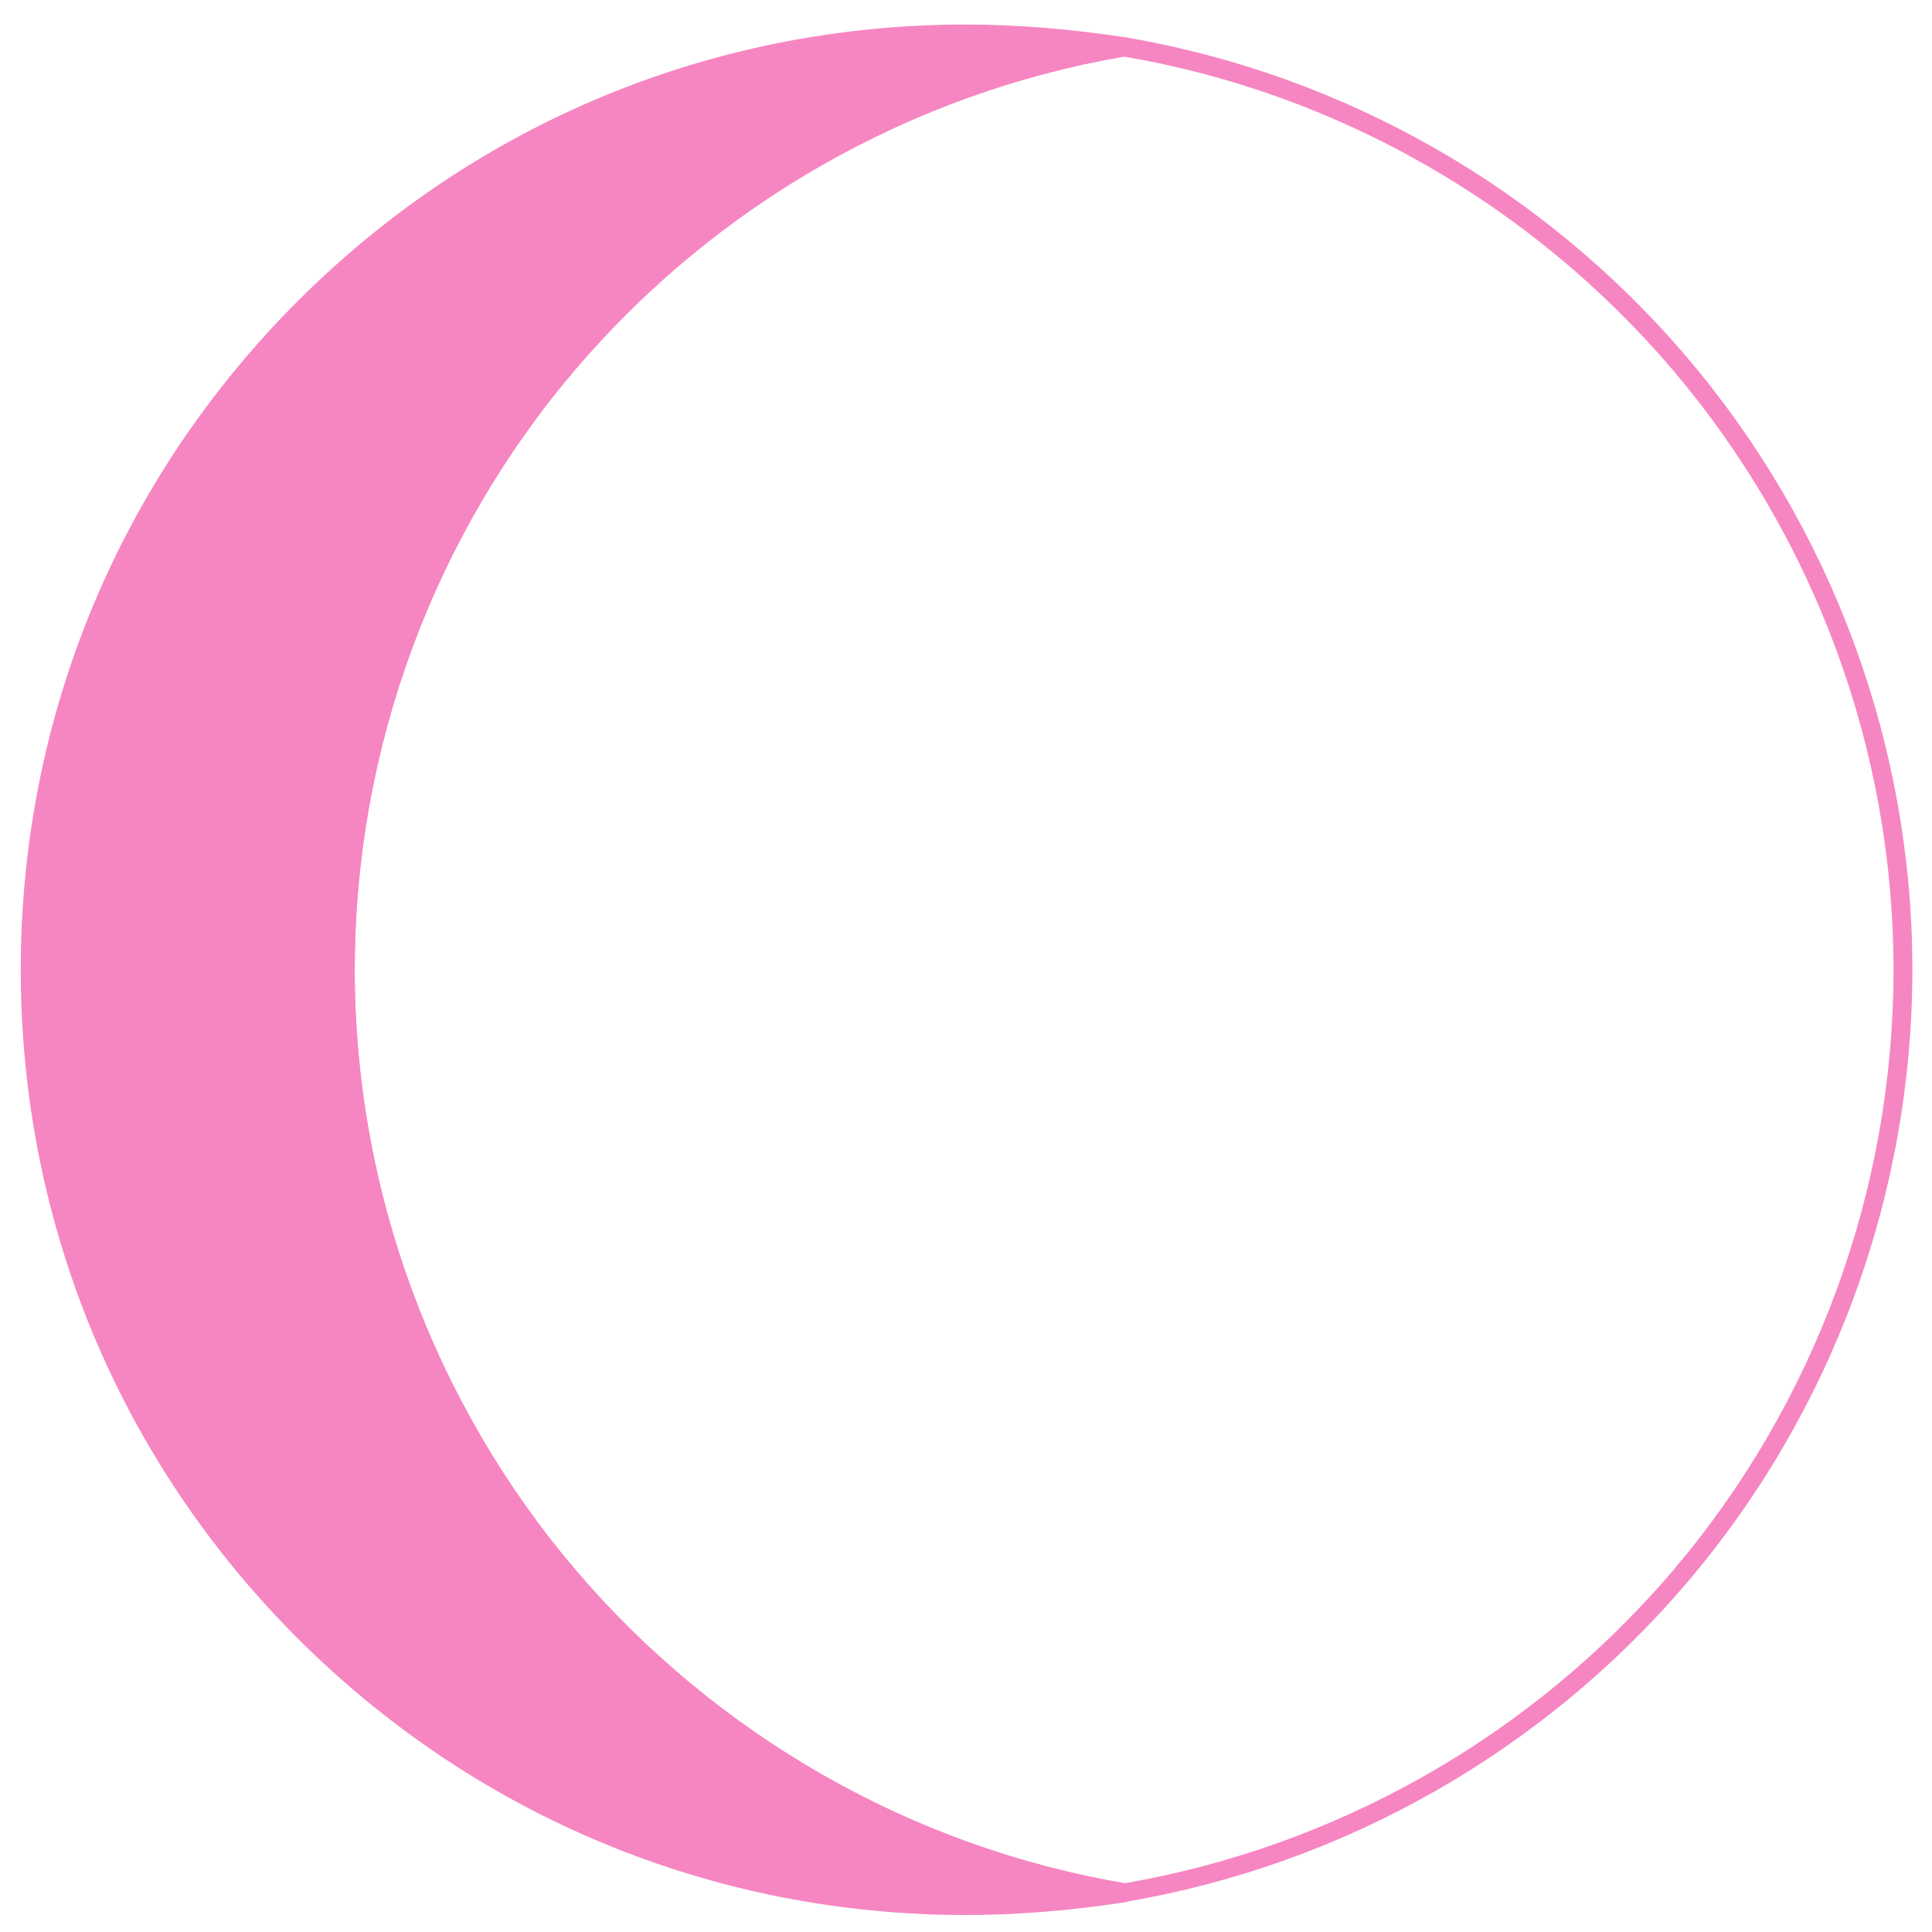
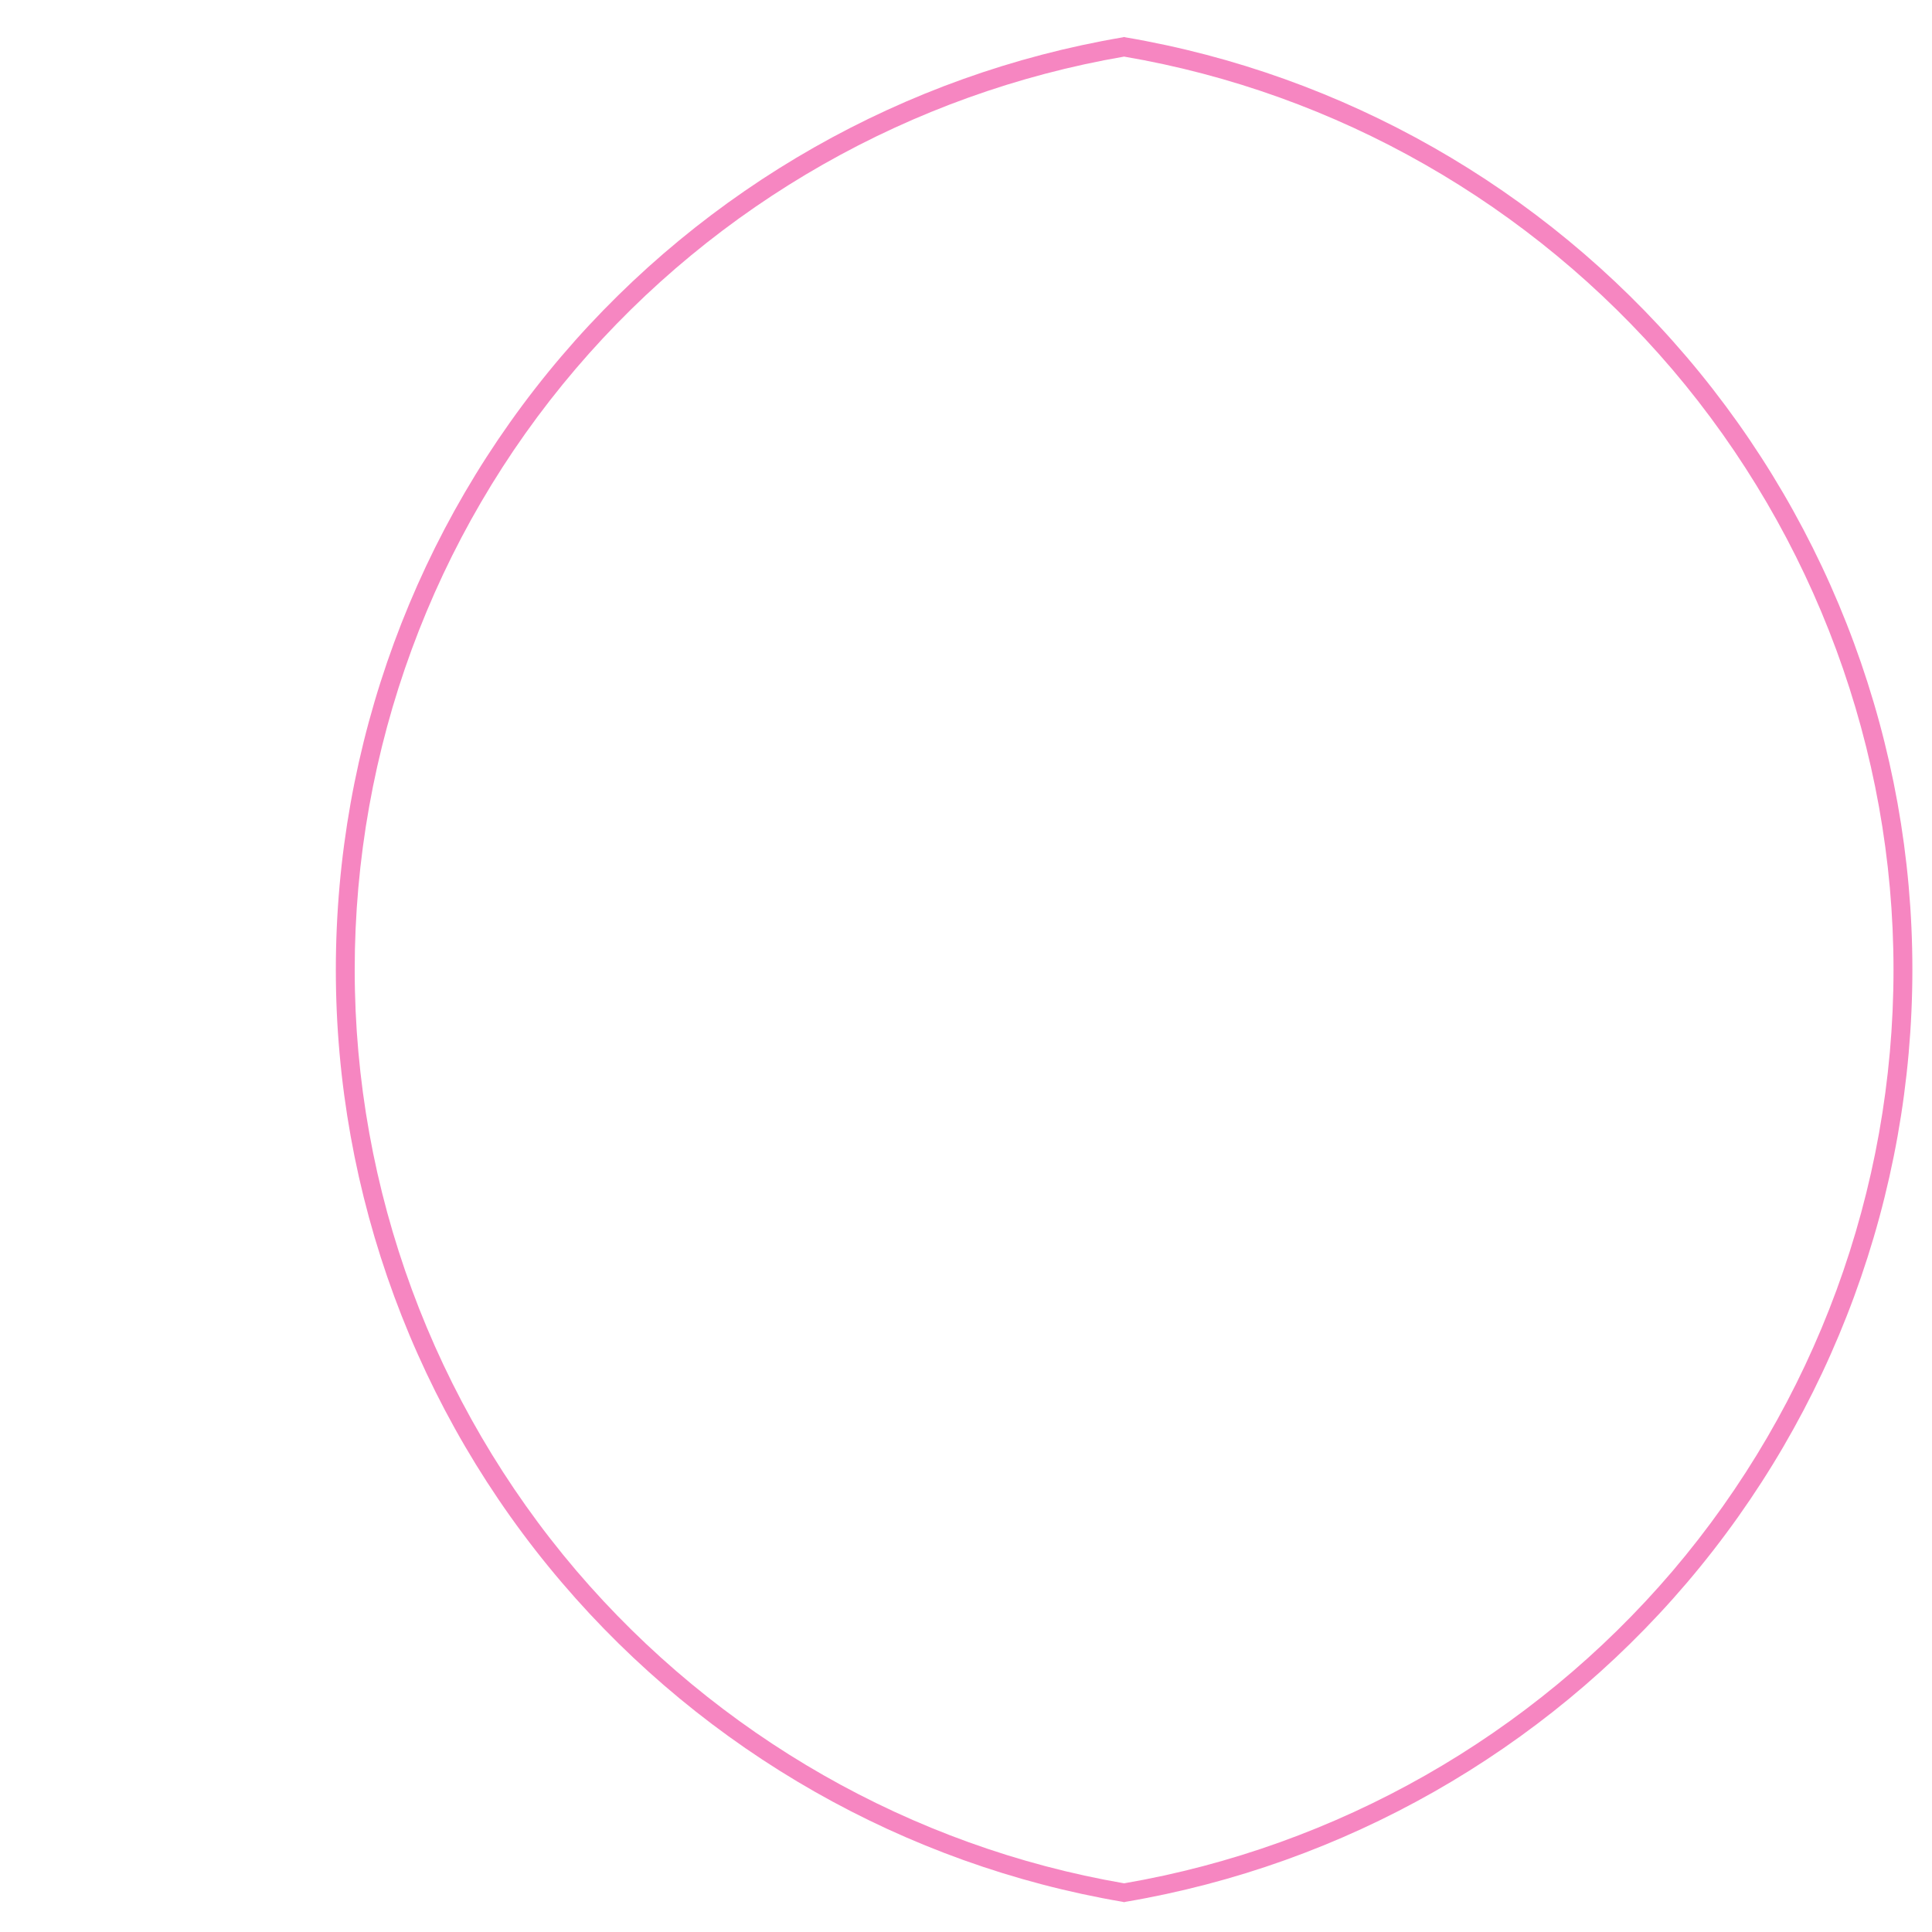
<svg xmlns="http://www.w3.org/2000/svg" version="1.1" id="Calque_1" x="0px" y="0px" viewBox="0 0 512 512" style="enable-background:new 0 0 512 512;" xml:space="preserve">
  <style type="text/css">
	.st0{fill:#F686C1;}
</style>
  <g>
-     <path class="st0" d="M297.9,501.6c-13.7,2.2-27.6,3.4-41.9,3.4C118.8,505,8,393.9,8,257C8,119.8,119.1,9,256,9   c14.3,0,28.2,1.2,41.9,3.4C180.9,32.3,91.5,134.1,91.5,257S180.6,481.7,297.9,501.6z" />
-     <path class="st0" d="M256,507.5c-67,0-129.9-26.1-177.2-73.4C31.5,386.8,5.5,323.9,5.5,257c0-67,26.1-129.9,73.4-177.2   C126.2,32.5,189.1,6.5,256,6.5c13.7,0,27.9,1.2,42.3,3.4c1.2,0.2,2.1,1.2,2.1,2.5s-0.9,2.3-2.1,2.5c-56.5,9.6-108.2,39-145.6,82.8   C114.8,142,94,198.6,94,257c0,58.4,20.8,115,58.6,159.3c37.4,43.8,89.1,73.2,145.7,82.8c1.2,0.2,2.1,1.3,2.1,2.5   c0,1.2-0.9,2.3-2.1,2.5C283.9,506.3,269.7,507.5,256,507.5z M256,11.5c-65.6,0-127.2,25.5-173.6,71.8C36,129.7,10.5,191.4,10.5,257   c0,65.6,25.5,127.2,71.8,173.6c46.3,46.4,108,71.9,173.7,71.9c8.7,0,17.6-0.5,26.7-1.4c-51.9-12.1-99-40.7-133.9-81.5   C110.2,374.3,89,316.6,89,257c0-59.6,21.3-117.3,59.9-162.6c34.9-40.8,81.9-69.4,133.8-81.5C273.6,12,264.7,11.5,256,11.5z" />
-   </g>
+     </g>
  <path class="st0" d="M297.9,504.1l-0.4-0.1c-57.6-9.8-110.4-39.8-148.6-84.6C110.3,374.2,89,316.5,89,257  c0-59.6,21.2-117.3,59.8-162.6c38.1-44.7,90.9-74.7,148.7-84.5l0.4-0.1l0.4,0.1c57.6,9.8,110.4,39.8,148.6,84.6  c38.6,45.3,59.9,103,59.9,162.4c0,59.6-21.2,117.3-59.8,162.6c-38.1,44.7-90.9,74.7-148.7,84.5L297.9,504.1z M297.9,15  c-56.4,9.7-108,39-145.3,82.7C114.8,142,94,198.6,94,257c0,58.3,20.9,114.8,58.7,159.2c37.4,43.8,88.9,73.2,145.2,82.9  c56.4-9.7,108-39,145.3-82.7C481,372,501.8,315.4,501.8,257c0-58.3-20.9-114.8-58.7-159.2C405.7,54,354.2,24.6,297.9,15z" />
</svg>